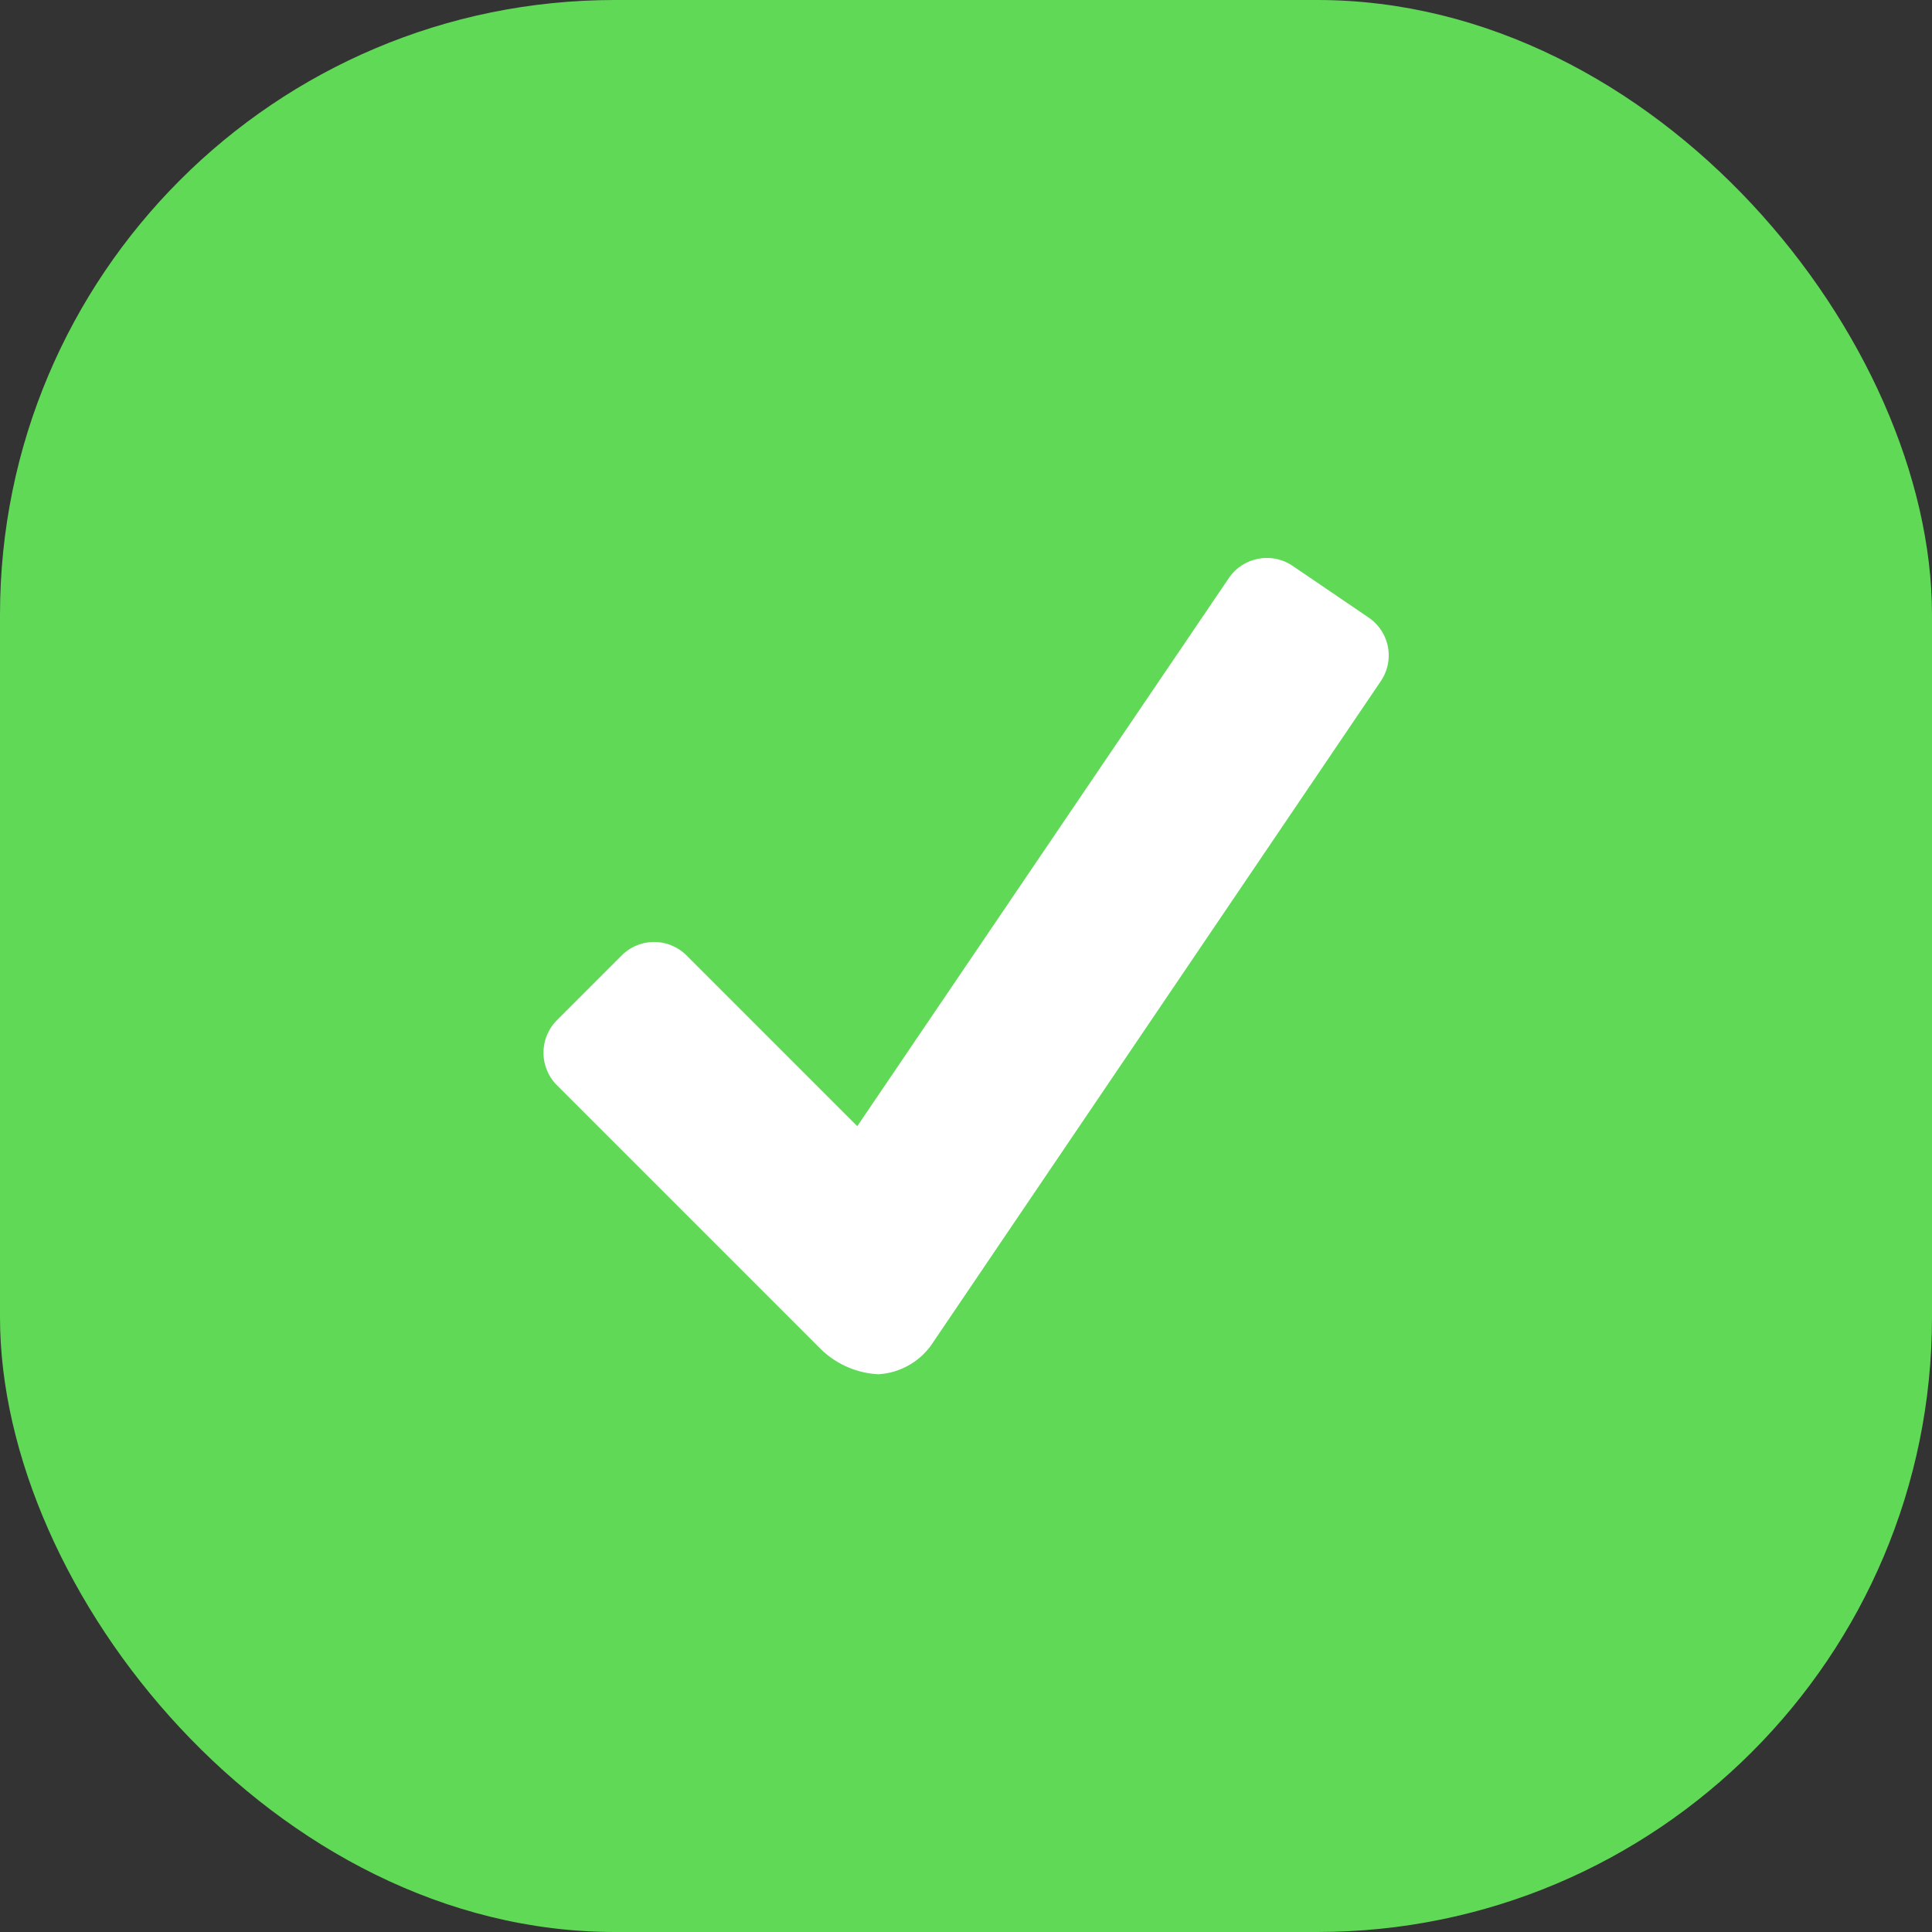
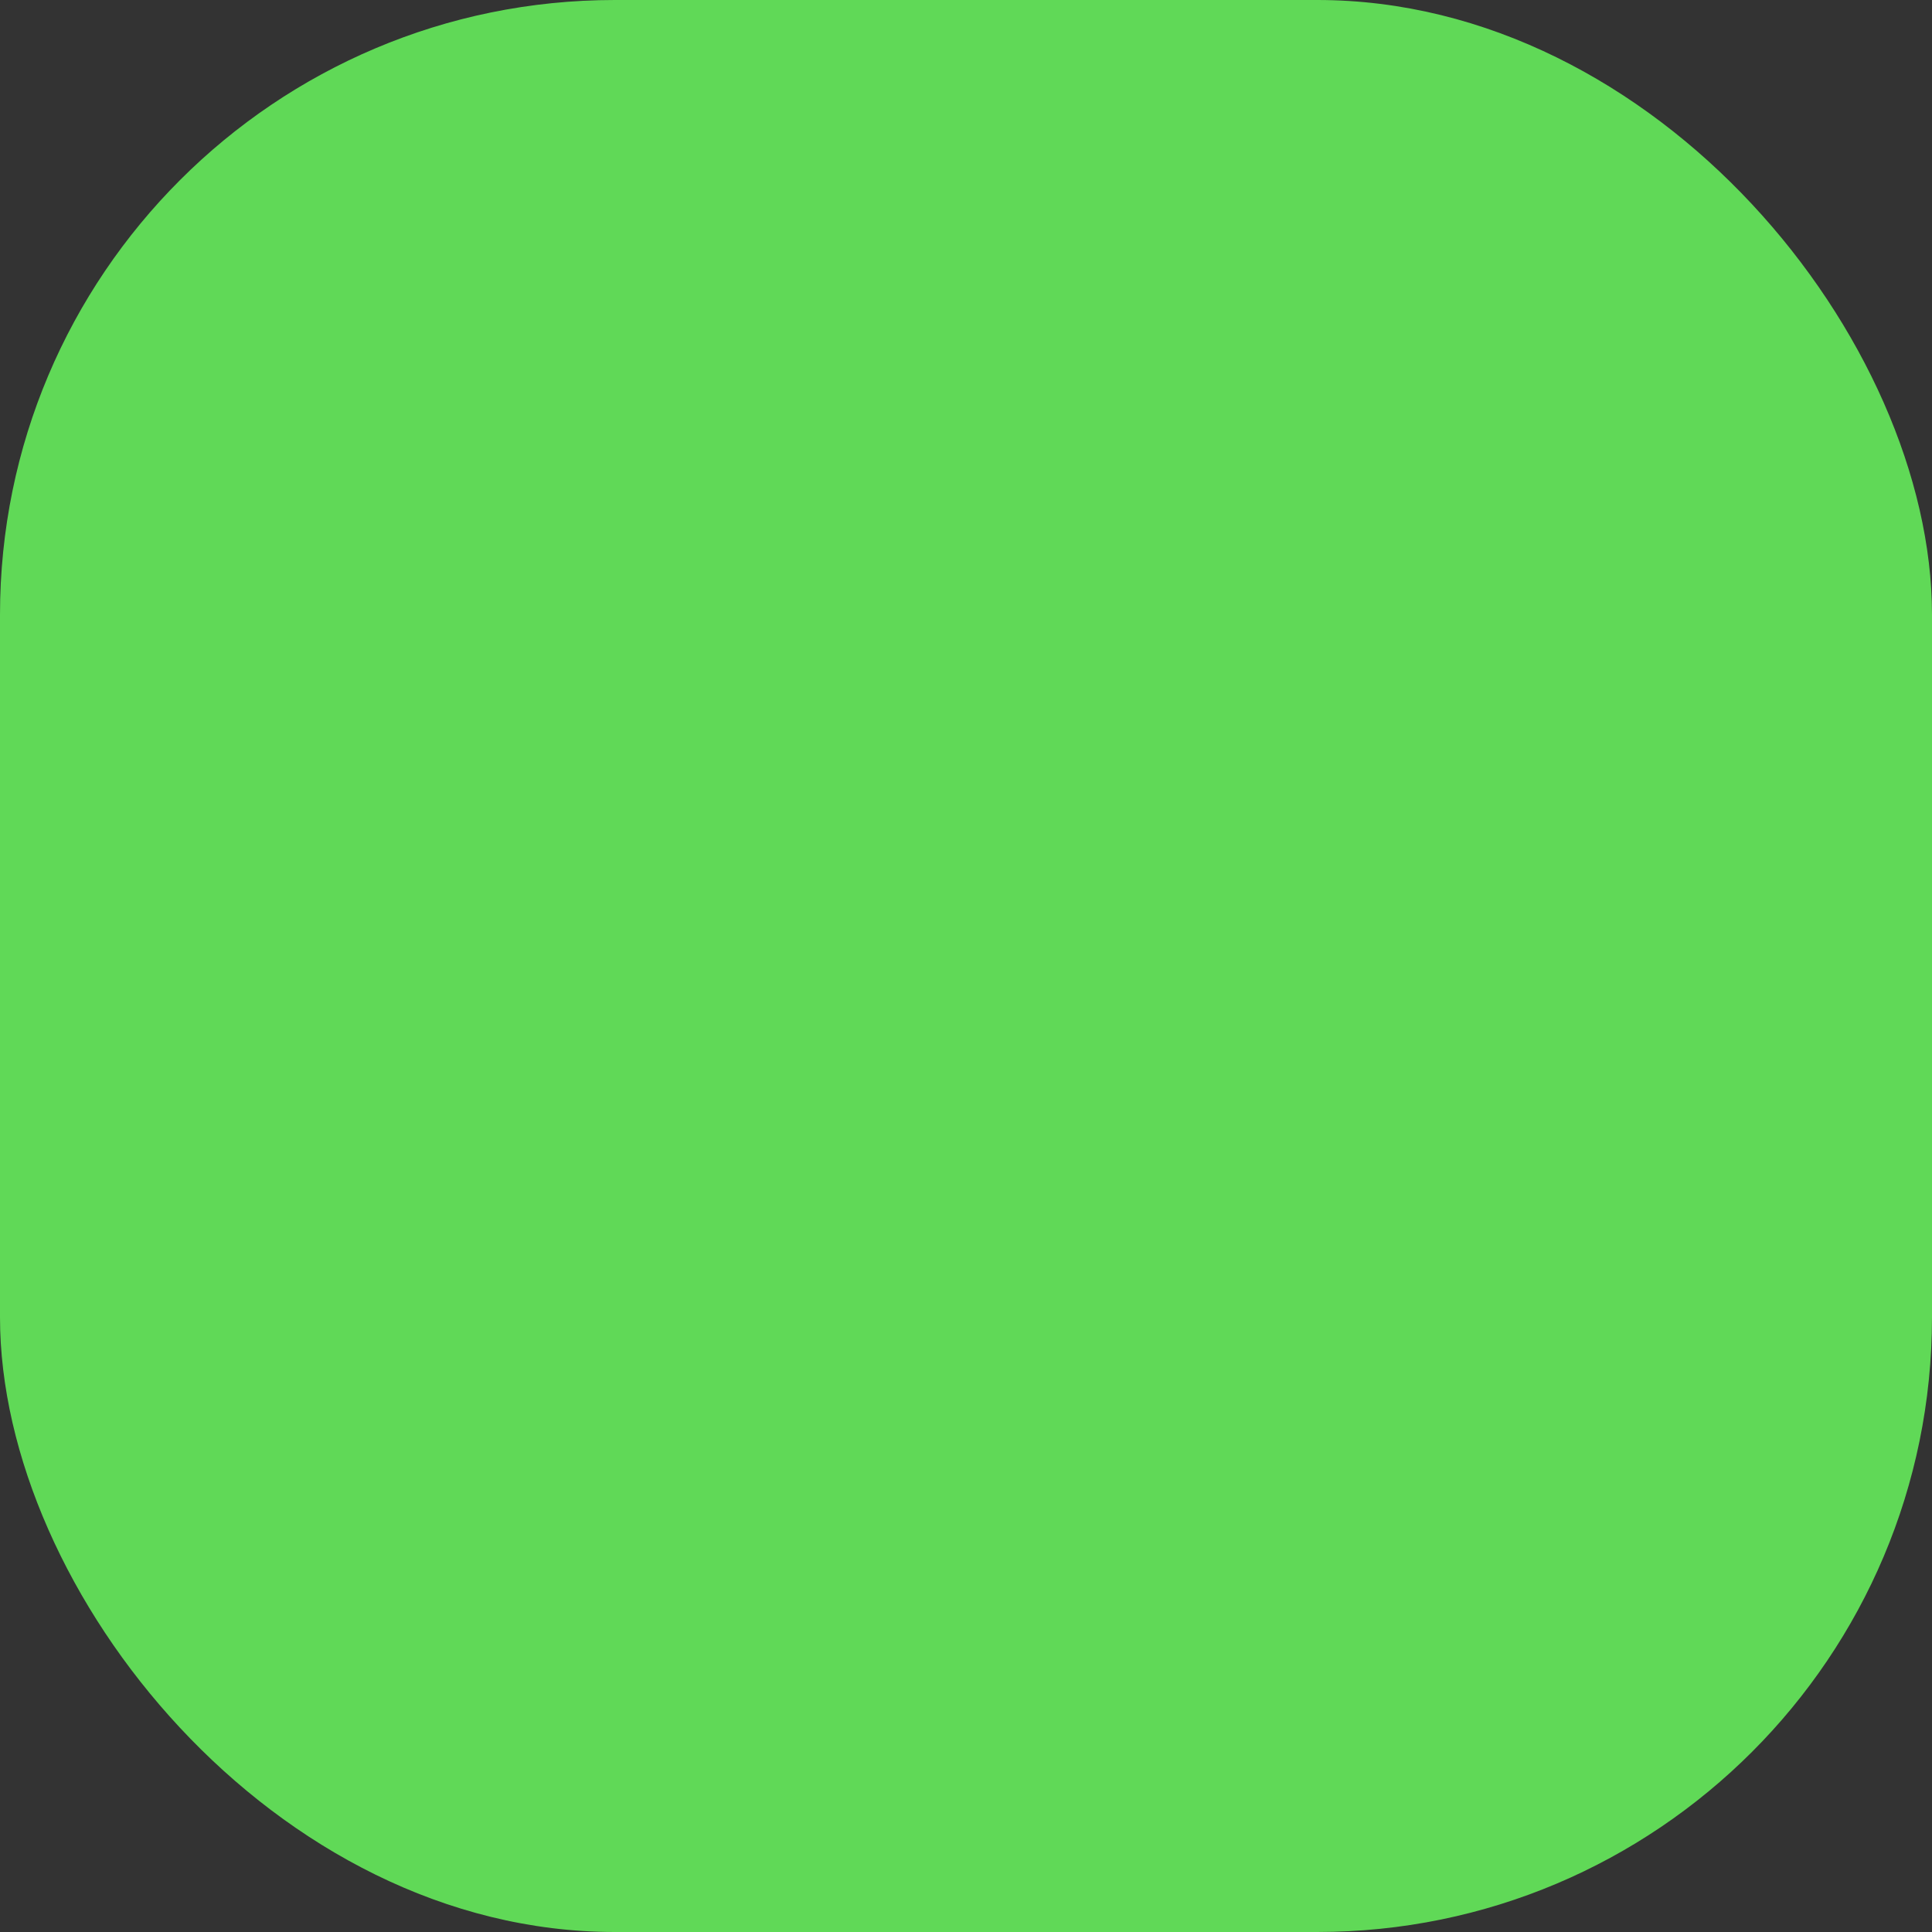
<svg xmlns="http://www.w3.org/2000/svg" width="22" height="22" viewBox="0 0 22 22">
  <rect x="0" y="0" width="22" height="22" fill="#333333" stroke="none" />
  <g id="Group_61" data-name="Group 61" transform="translate(-1087 -7931)">
    <rect id="Rectangle_130" data-name="Rectangle 130" width="22" height="22" rx="7" transform="translate(1087 7931)" fill="#60d957" />
-     <path id="icons8_Done" d="M12.45,4l-.863-.587a.524.524,0,0,0-.726.137L6.629,9.793,4.684,7.848a.522.522,0,0,0-.737,0l-.739.739a.525.525,0,0,0,0,.739L6.2,12.318a1.014,1.014,0,0,0,.668.3.8.8,0,0,0,.63-.372L12.59,4.726A.521.521,0,0,0,12.45,4Z" transform="translate(1090.133 7934.031)" fill="#fff" />
  </g>
</svg>